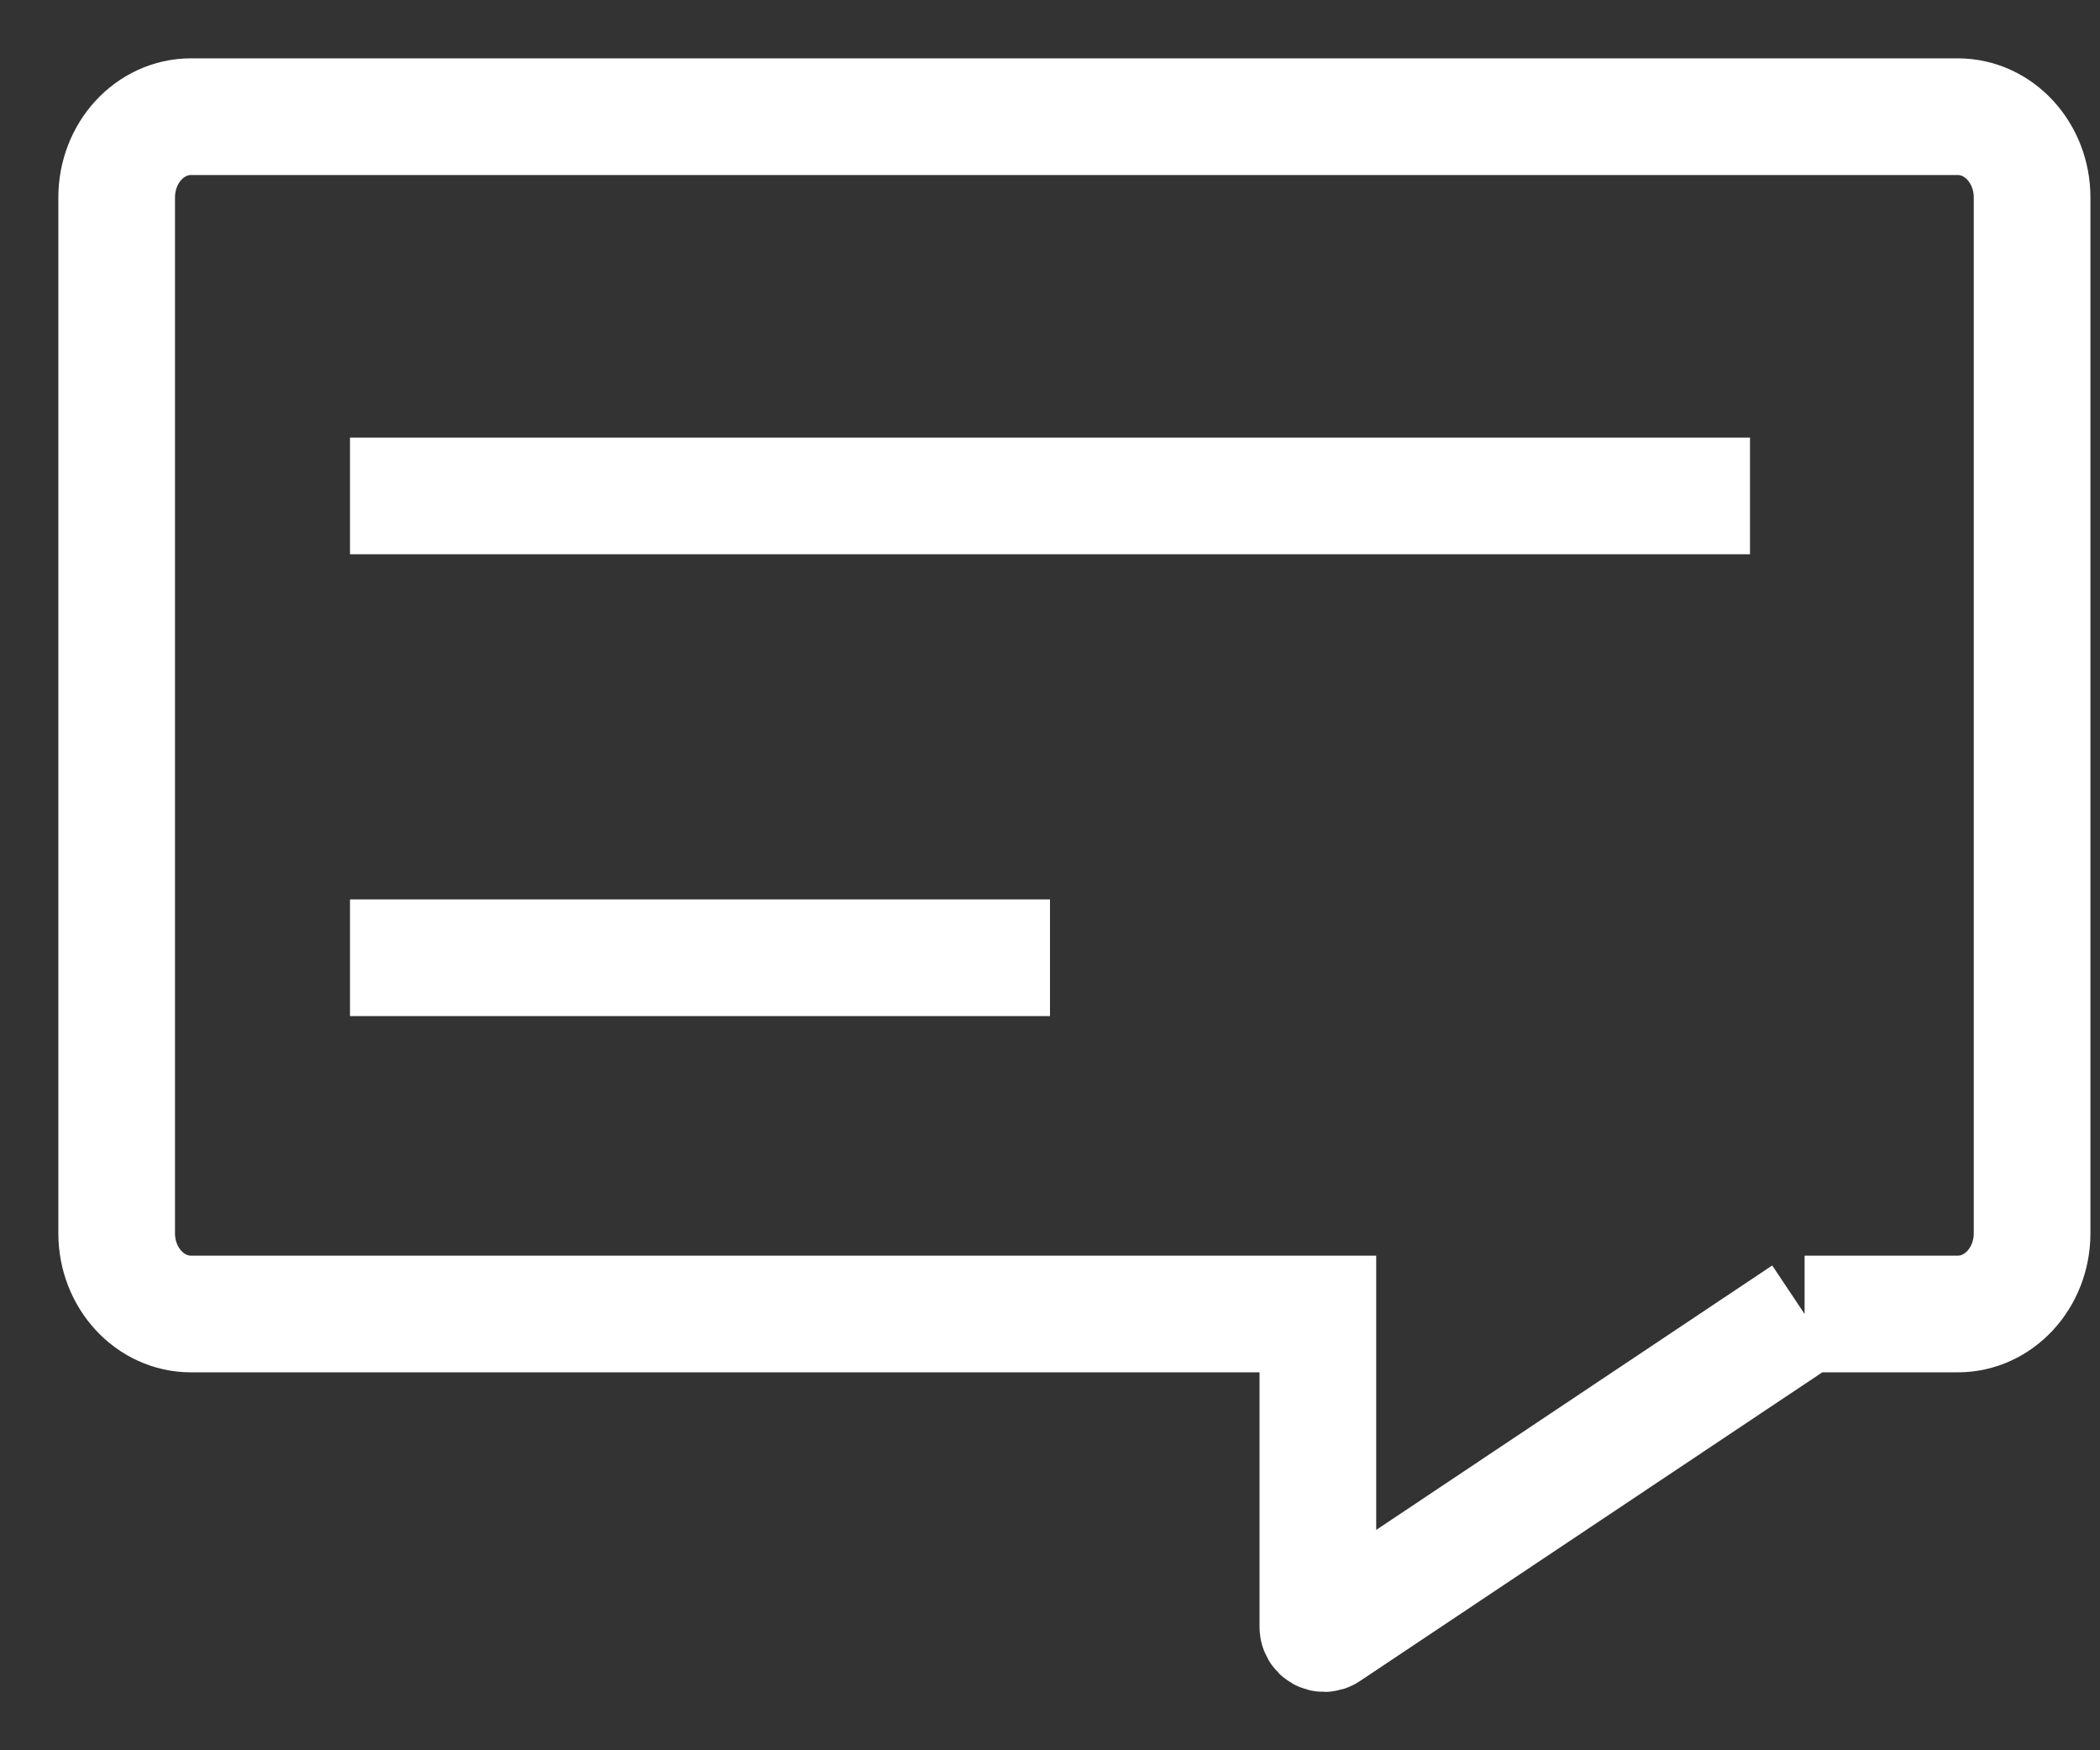
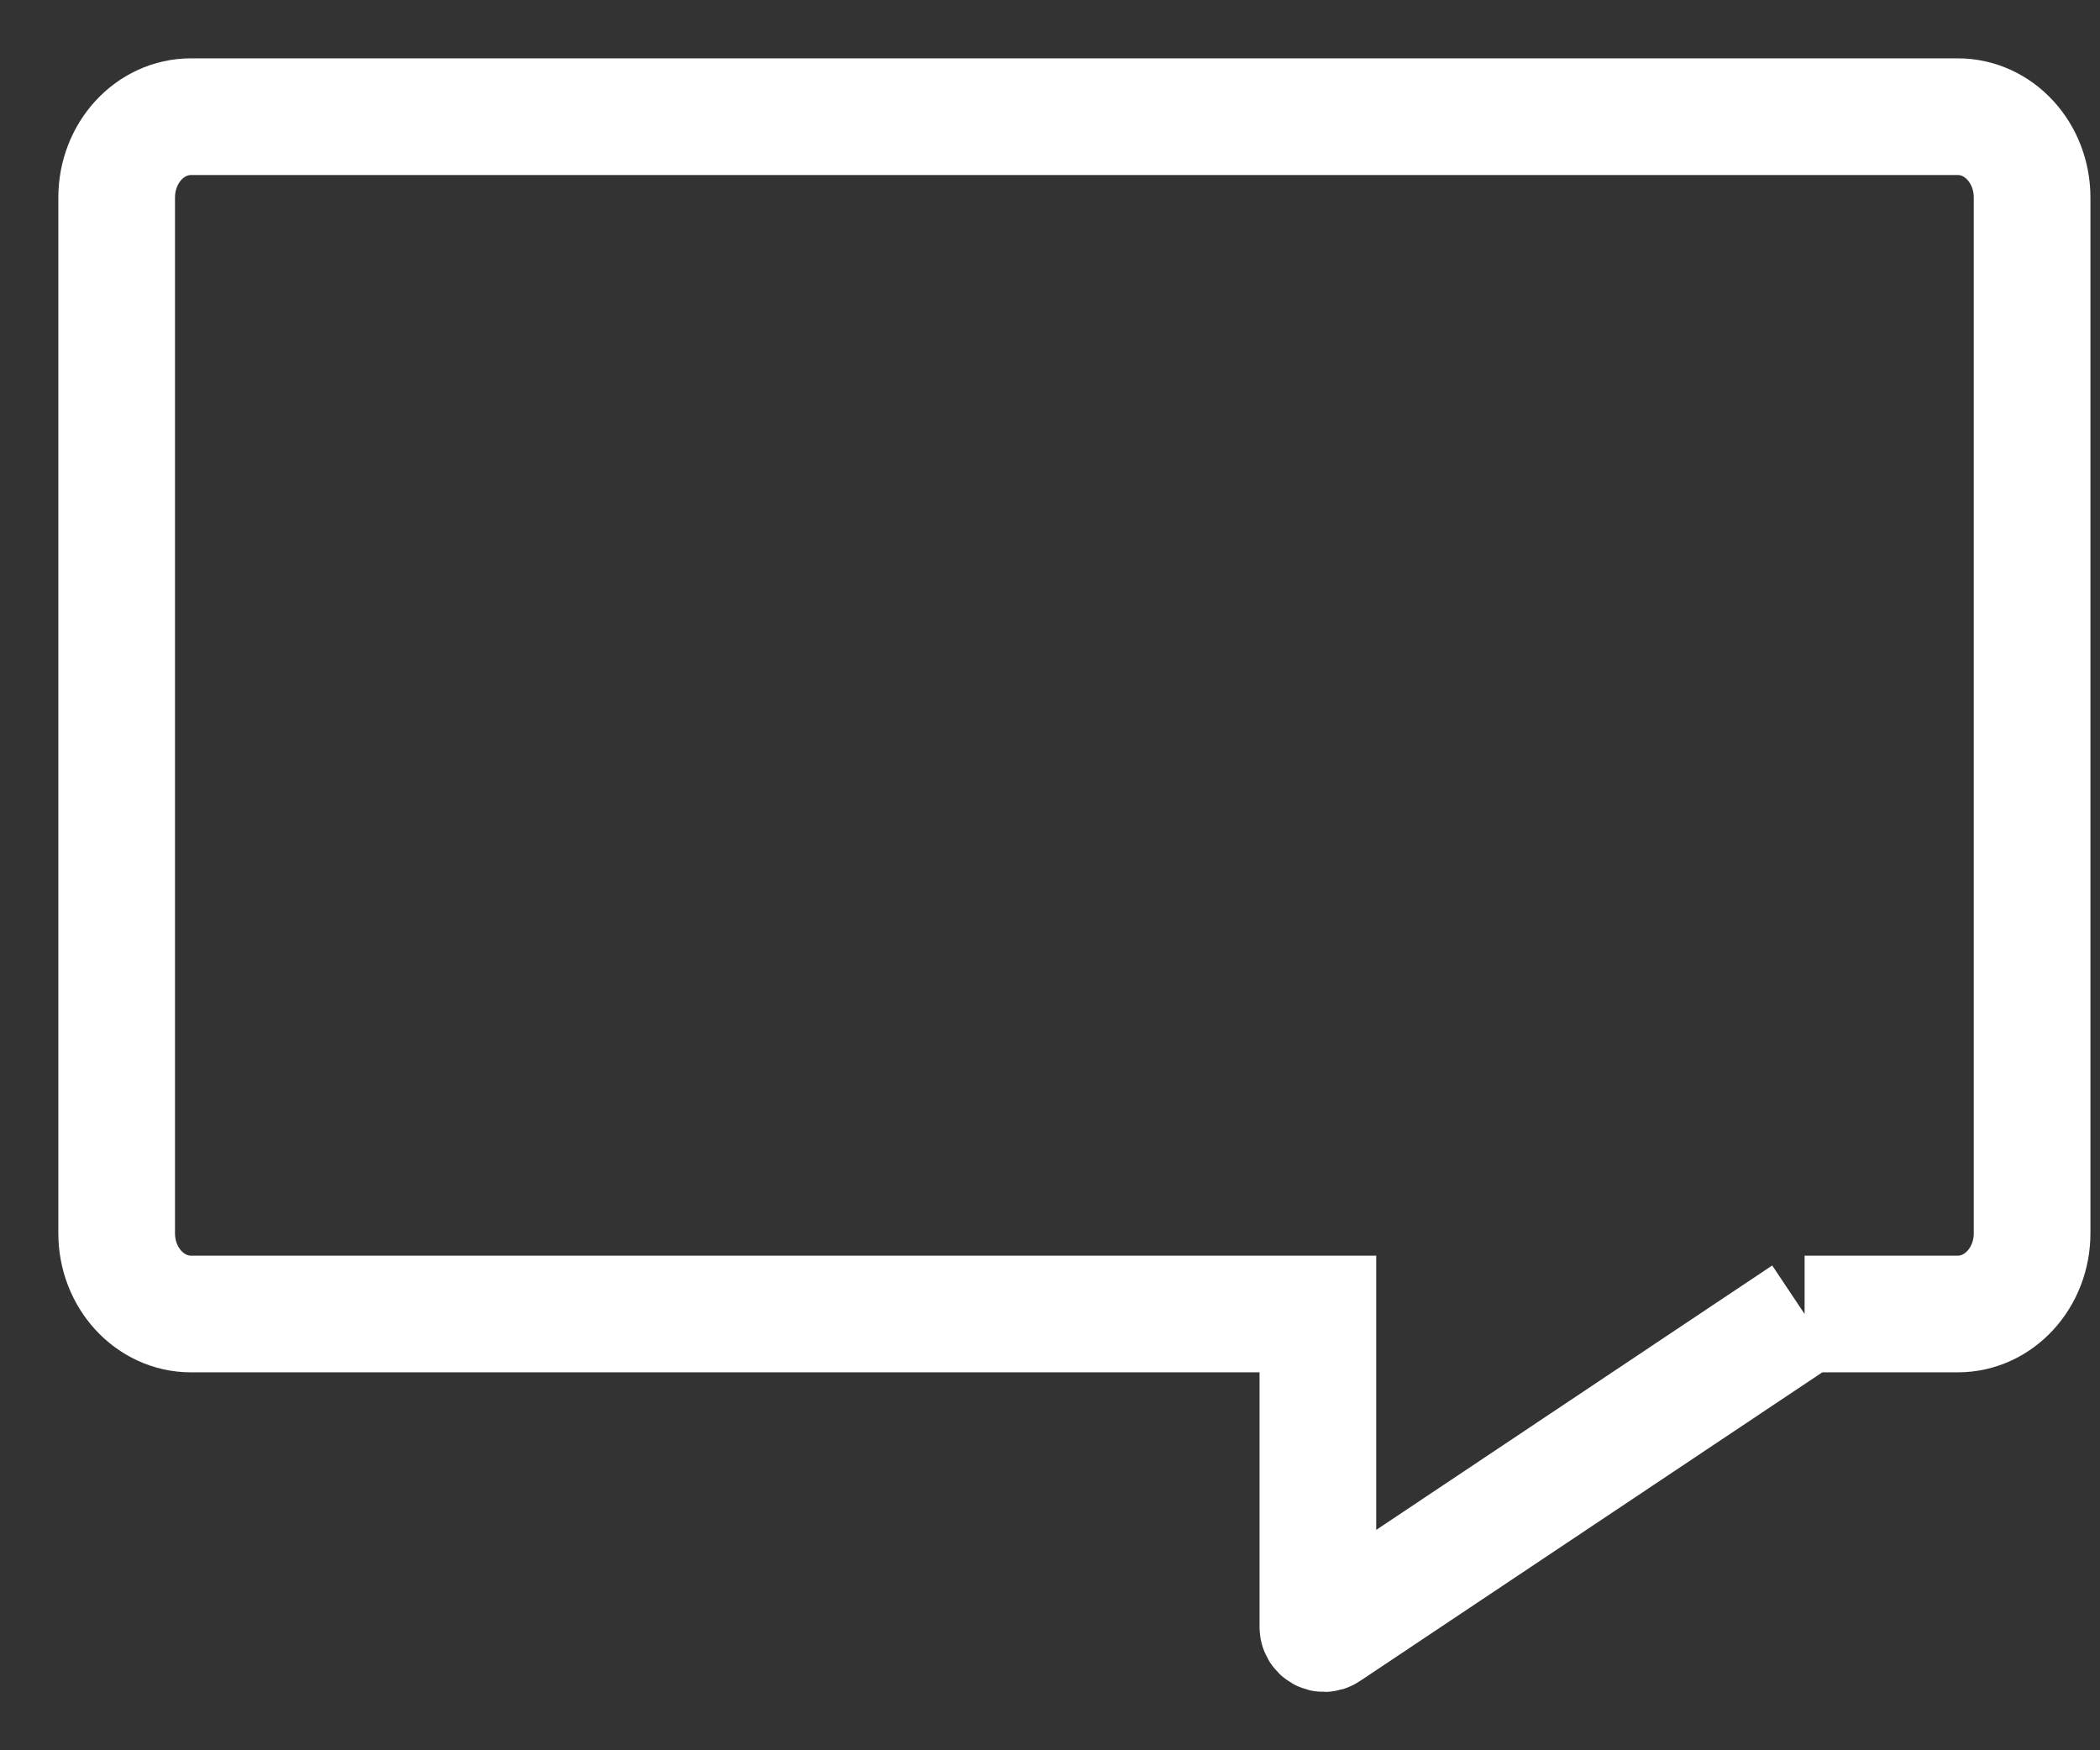
<svg xmlns="http://www.w3.org/2000/svg" width="18" height="15">
  <rect width="100%" height="100%" fill="#333333" stroke="none" />
  <g fill="none" fill-rule="evenodd" stroke="#FFF">
    <path d="M15.468 11.261h1.313c.352 0 .637-.31.637-.692V1.693c0-.383-.285-.693-.637-.693H1.637C1.285 1 1 1.31 1 1.693v8.876c0 .382.285.692.637.692h9.659v2.682c0 .045.047.072.083.048l4.089-2.73z" />
-     <path stroke-linecap="square" d="M3.5 4.25h11m-11 3.958h5" />
  </g>
</svg>